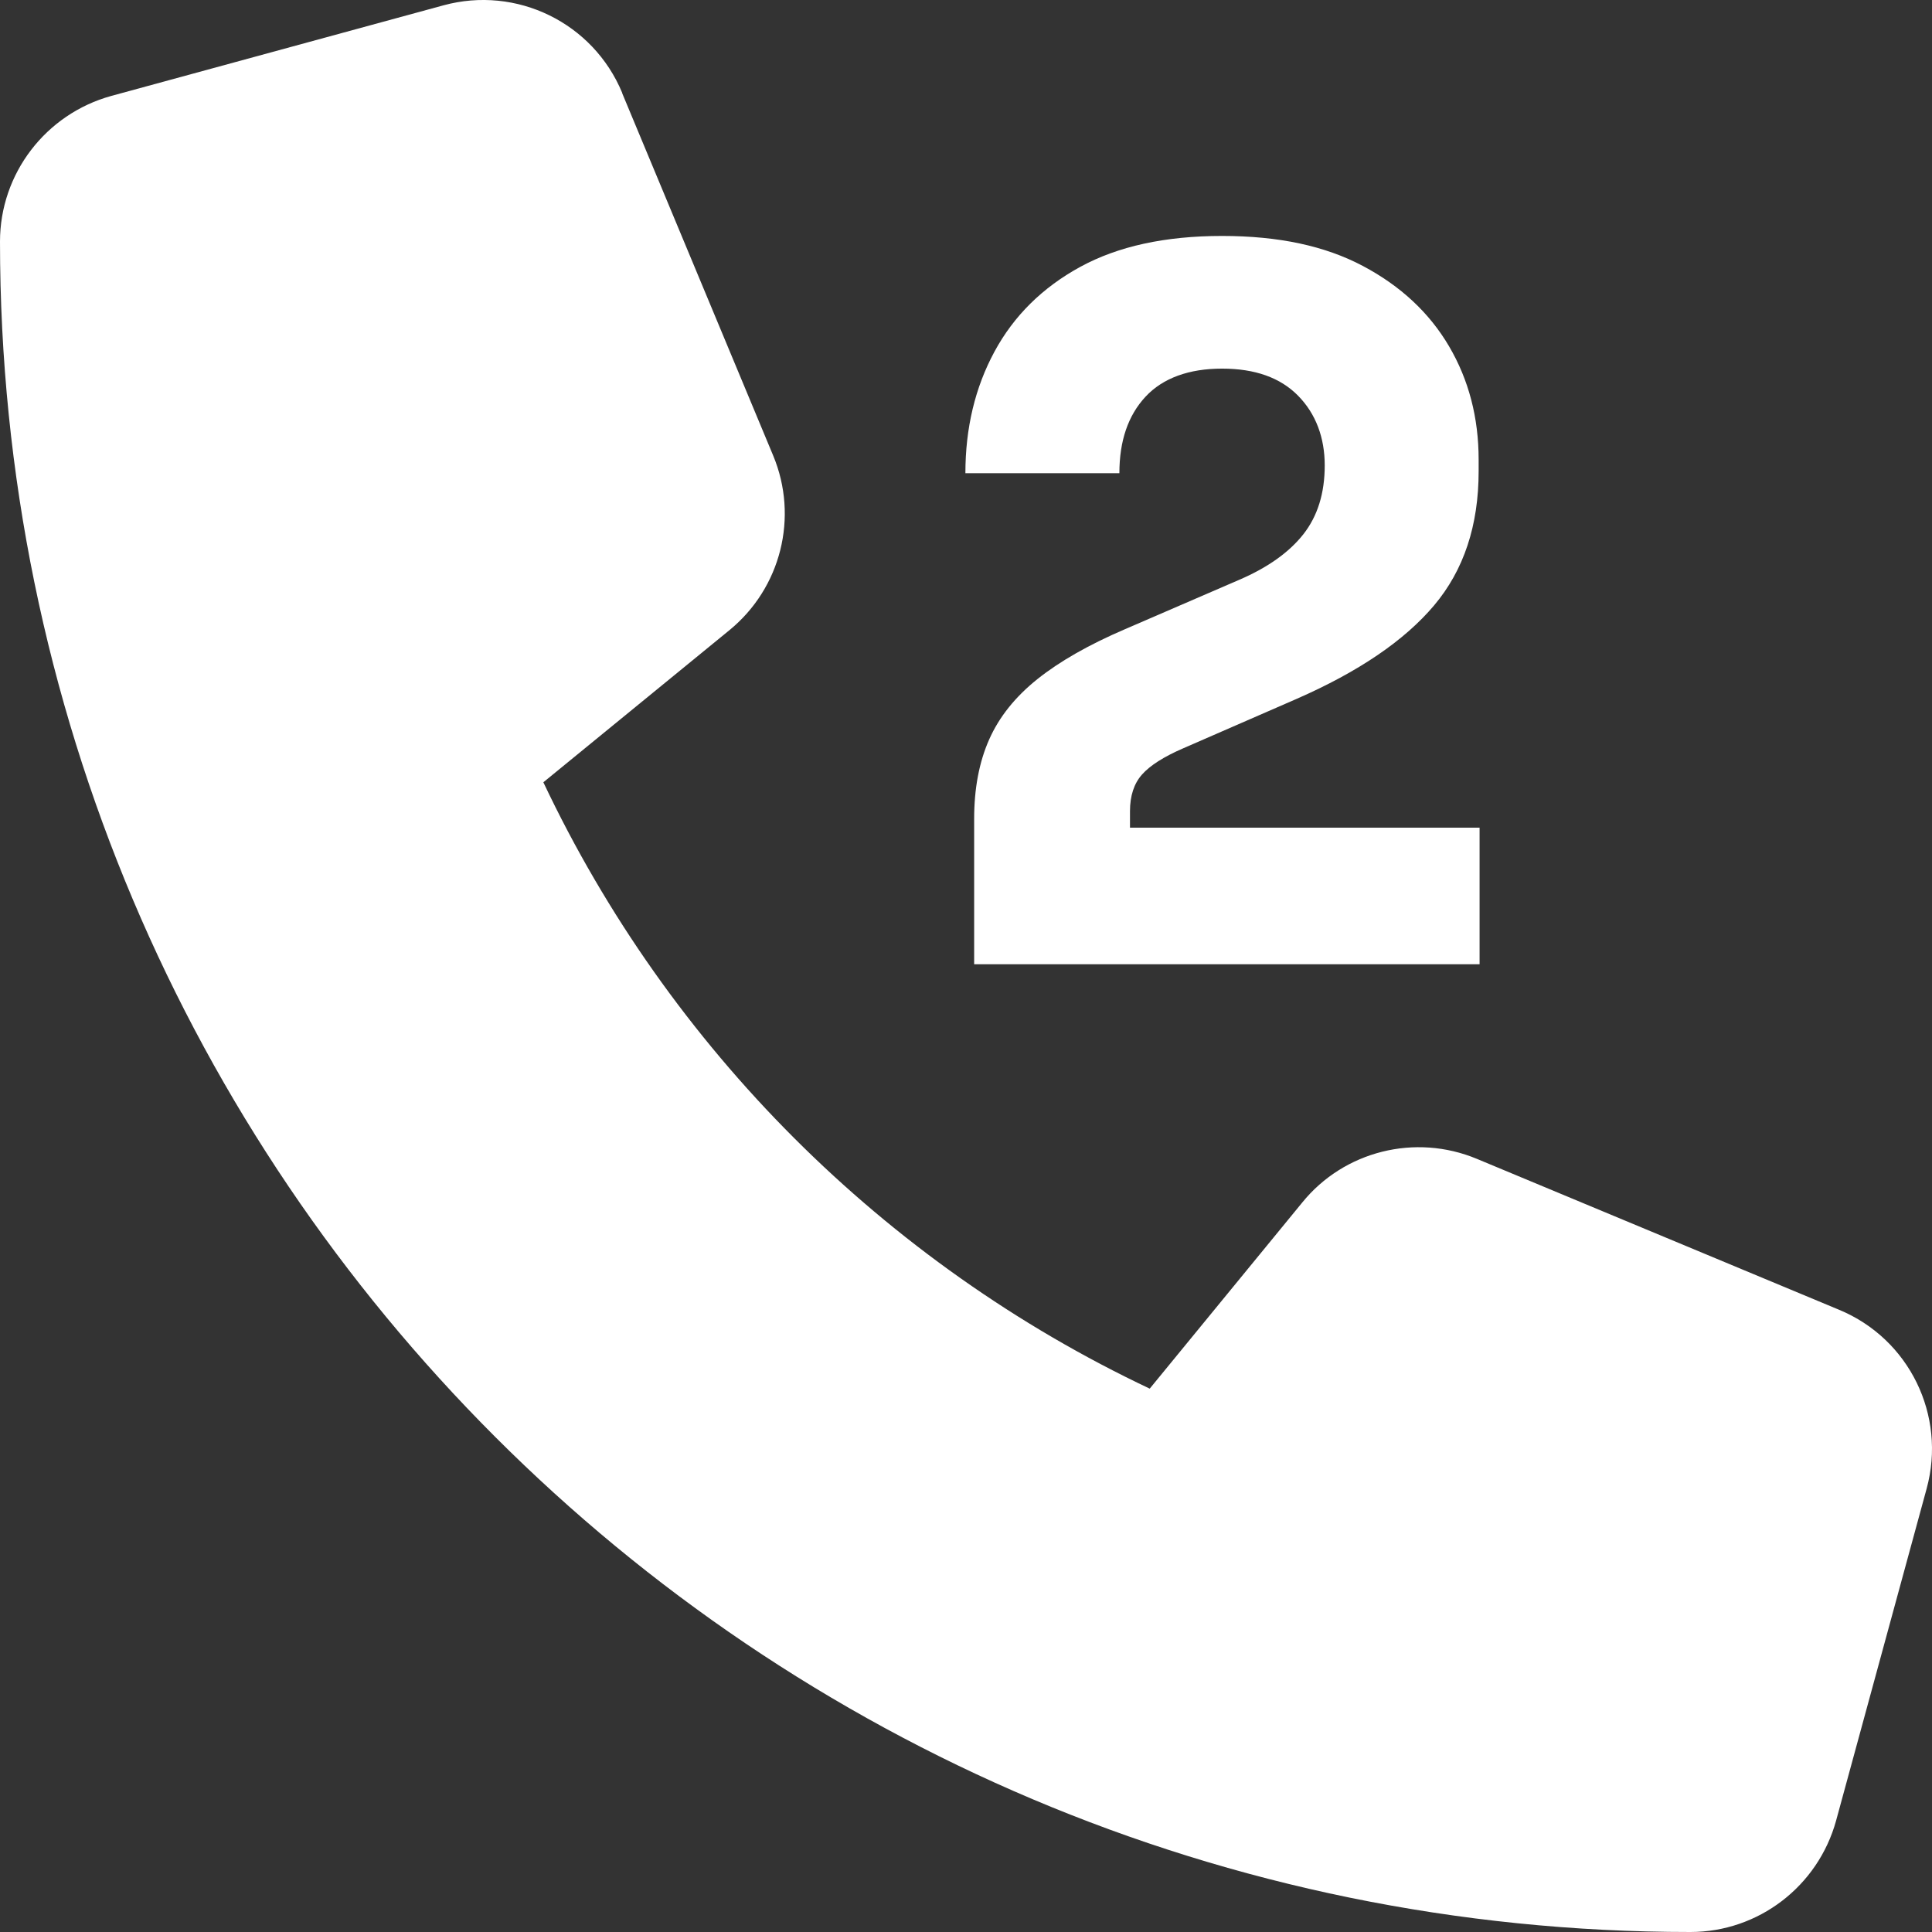
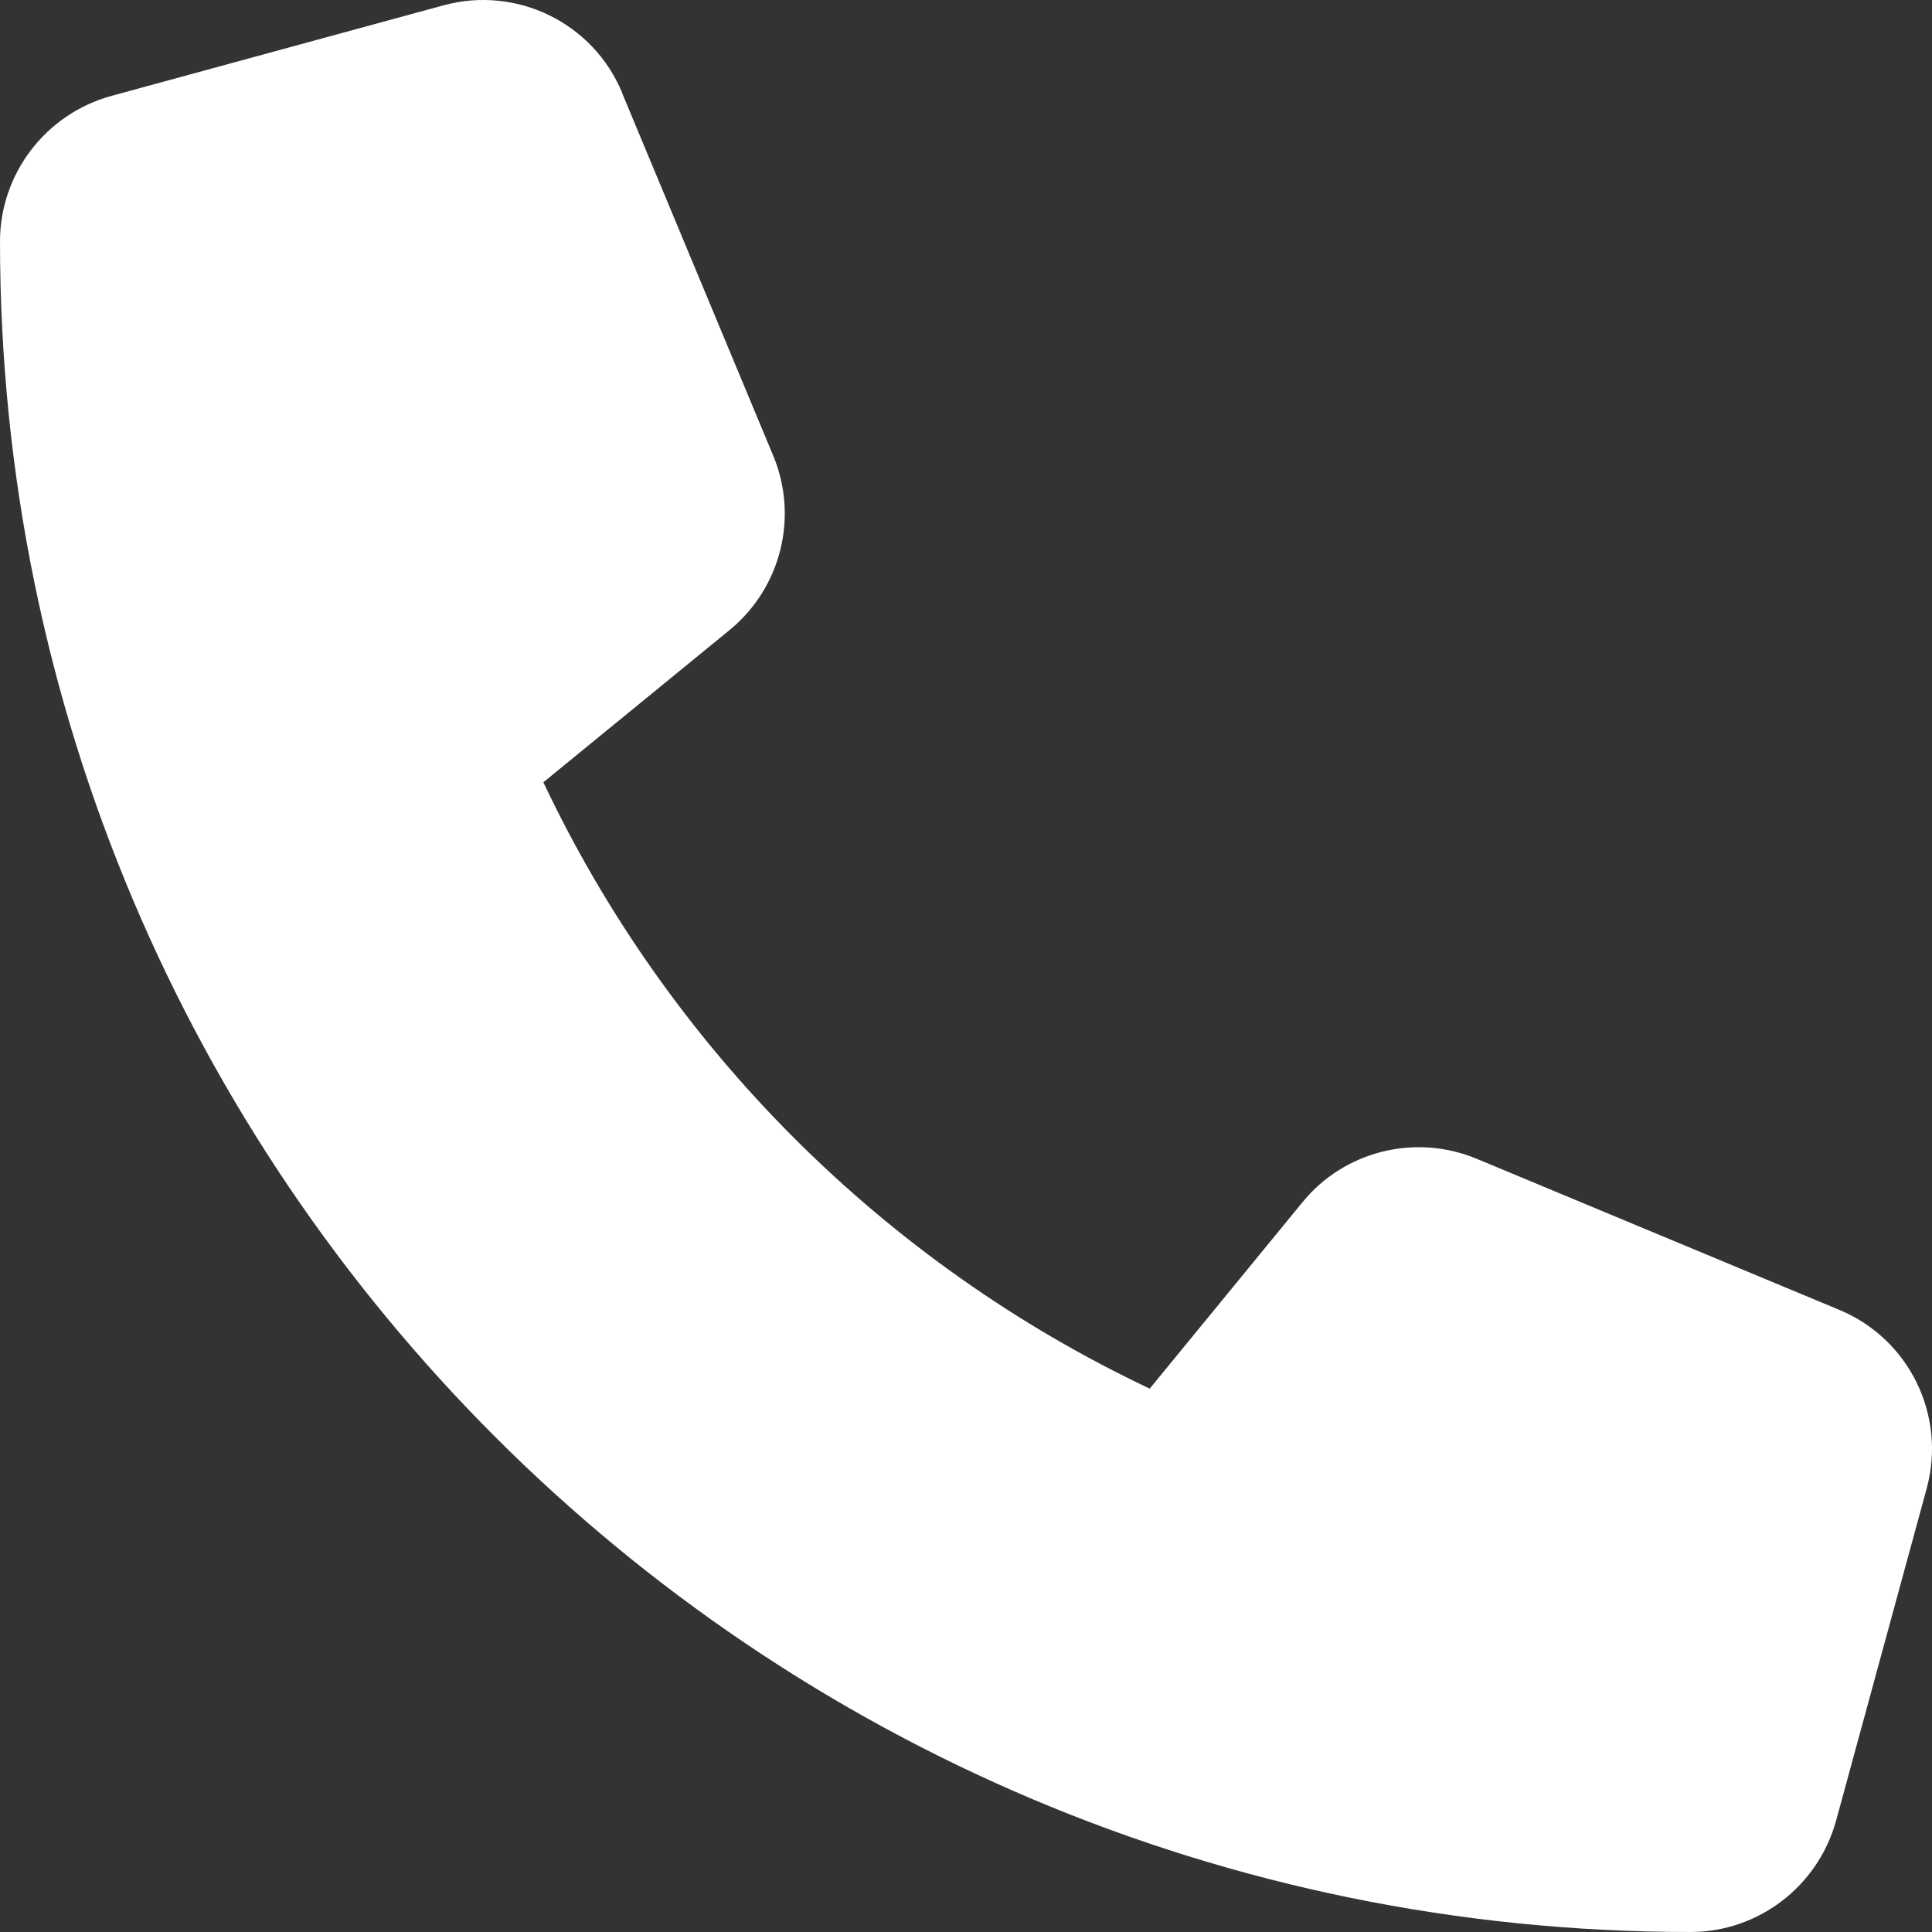
<svg xmlns="http://www.w3.org/2000/svg" id="Calque_2" data-name="Calque 2" viewBox="0 0 512.02 512.02">
  <rect x="0" y="0" width="512.02" height="512.02" fill="#333333" stroke="none" />
  <g id="Calque_1-2" data-name="Calque 1">
    <path d="M164.9,24.62c-7.7-18.6-28-28.5-47.4-23.2L29.5,25.42C12.1,30.22,0,46.02,0,64.02c0,247.4,200.6,448,448,448,18,0,33.8-12.1,38.6-29.5l24-88c5.3-19.4-4.6-39.7-23.2-47.4l-96-40c-16.3-6.8-35.2-2.1-46.3,11.6l-40.4,49.3c-70.4-33.3-127.4-90.3-160.7-160.7l49.3-40.3c13.7-11.2,18.4-30,11.6-46.3l-40-96v-.1Z" fill="#fff" />
-     <path d="M258.17,255.52v-38.5c0-8.04,1.32-15.05,3.98-21.04,2.65-5.99,6.93-11.33,12.83-16.04,5.9-4.7,13.64-9.11,23.23-13.22l30.28-13.09c7.53-3.25,13.17-7.27,16.94-12.06,3.76-4.79,5.65-10.86,5.65-18.22s-2.35-13.69-7.06-18.48c-4.71-4.79-11.42-7.18-20.15-7.18s-15.66,2.48-20.28,7.44c-4.62,4.96-6.93,11.72-6.93,20.28h-40.81c0-11.97,2.57-22.71,7.7-32.21,5.13-9.49,12.7-16.98,22.71-22.46,10.01-5.47,22.54-8.21,37.6-8.21s27.33,2.65,37.34,7.96c10.01,5.31,17.62,12.41,22.84,21.3,5.22,8.9,7.83,18.91,7.83,30.03v3.08c0,14.37-3.94,26.22-11.81,35.55-7.87,9.33-20.02,17.58-36.44,24.77l-30.03,13.09c-5.13,2.22-8.77,4.53-10.91,6.93-2.14,2.4-3.21,5.65-3.21,9.75v12.83l-10.01-8.47h102.66v36.19h-133.97Z" fill="#fff" />
  </g>
</svg>